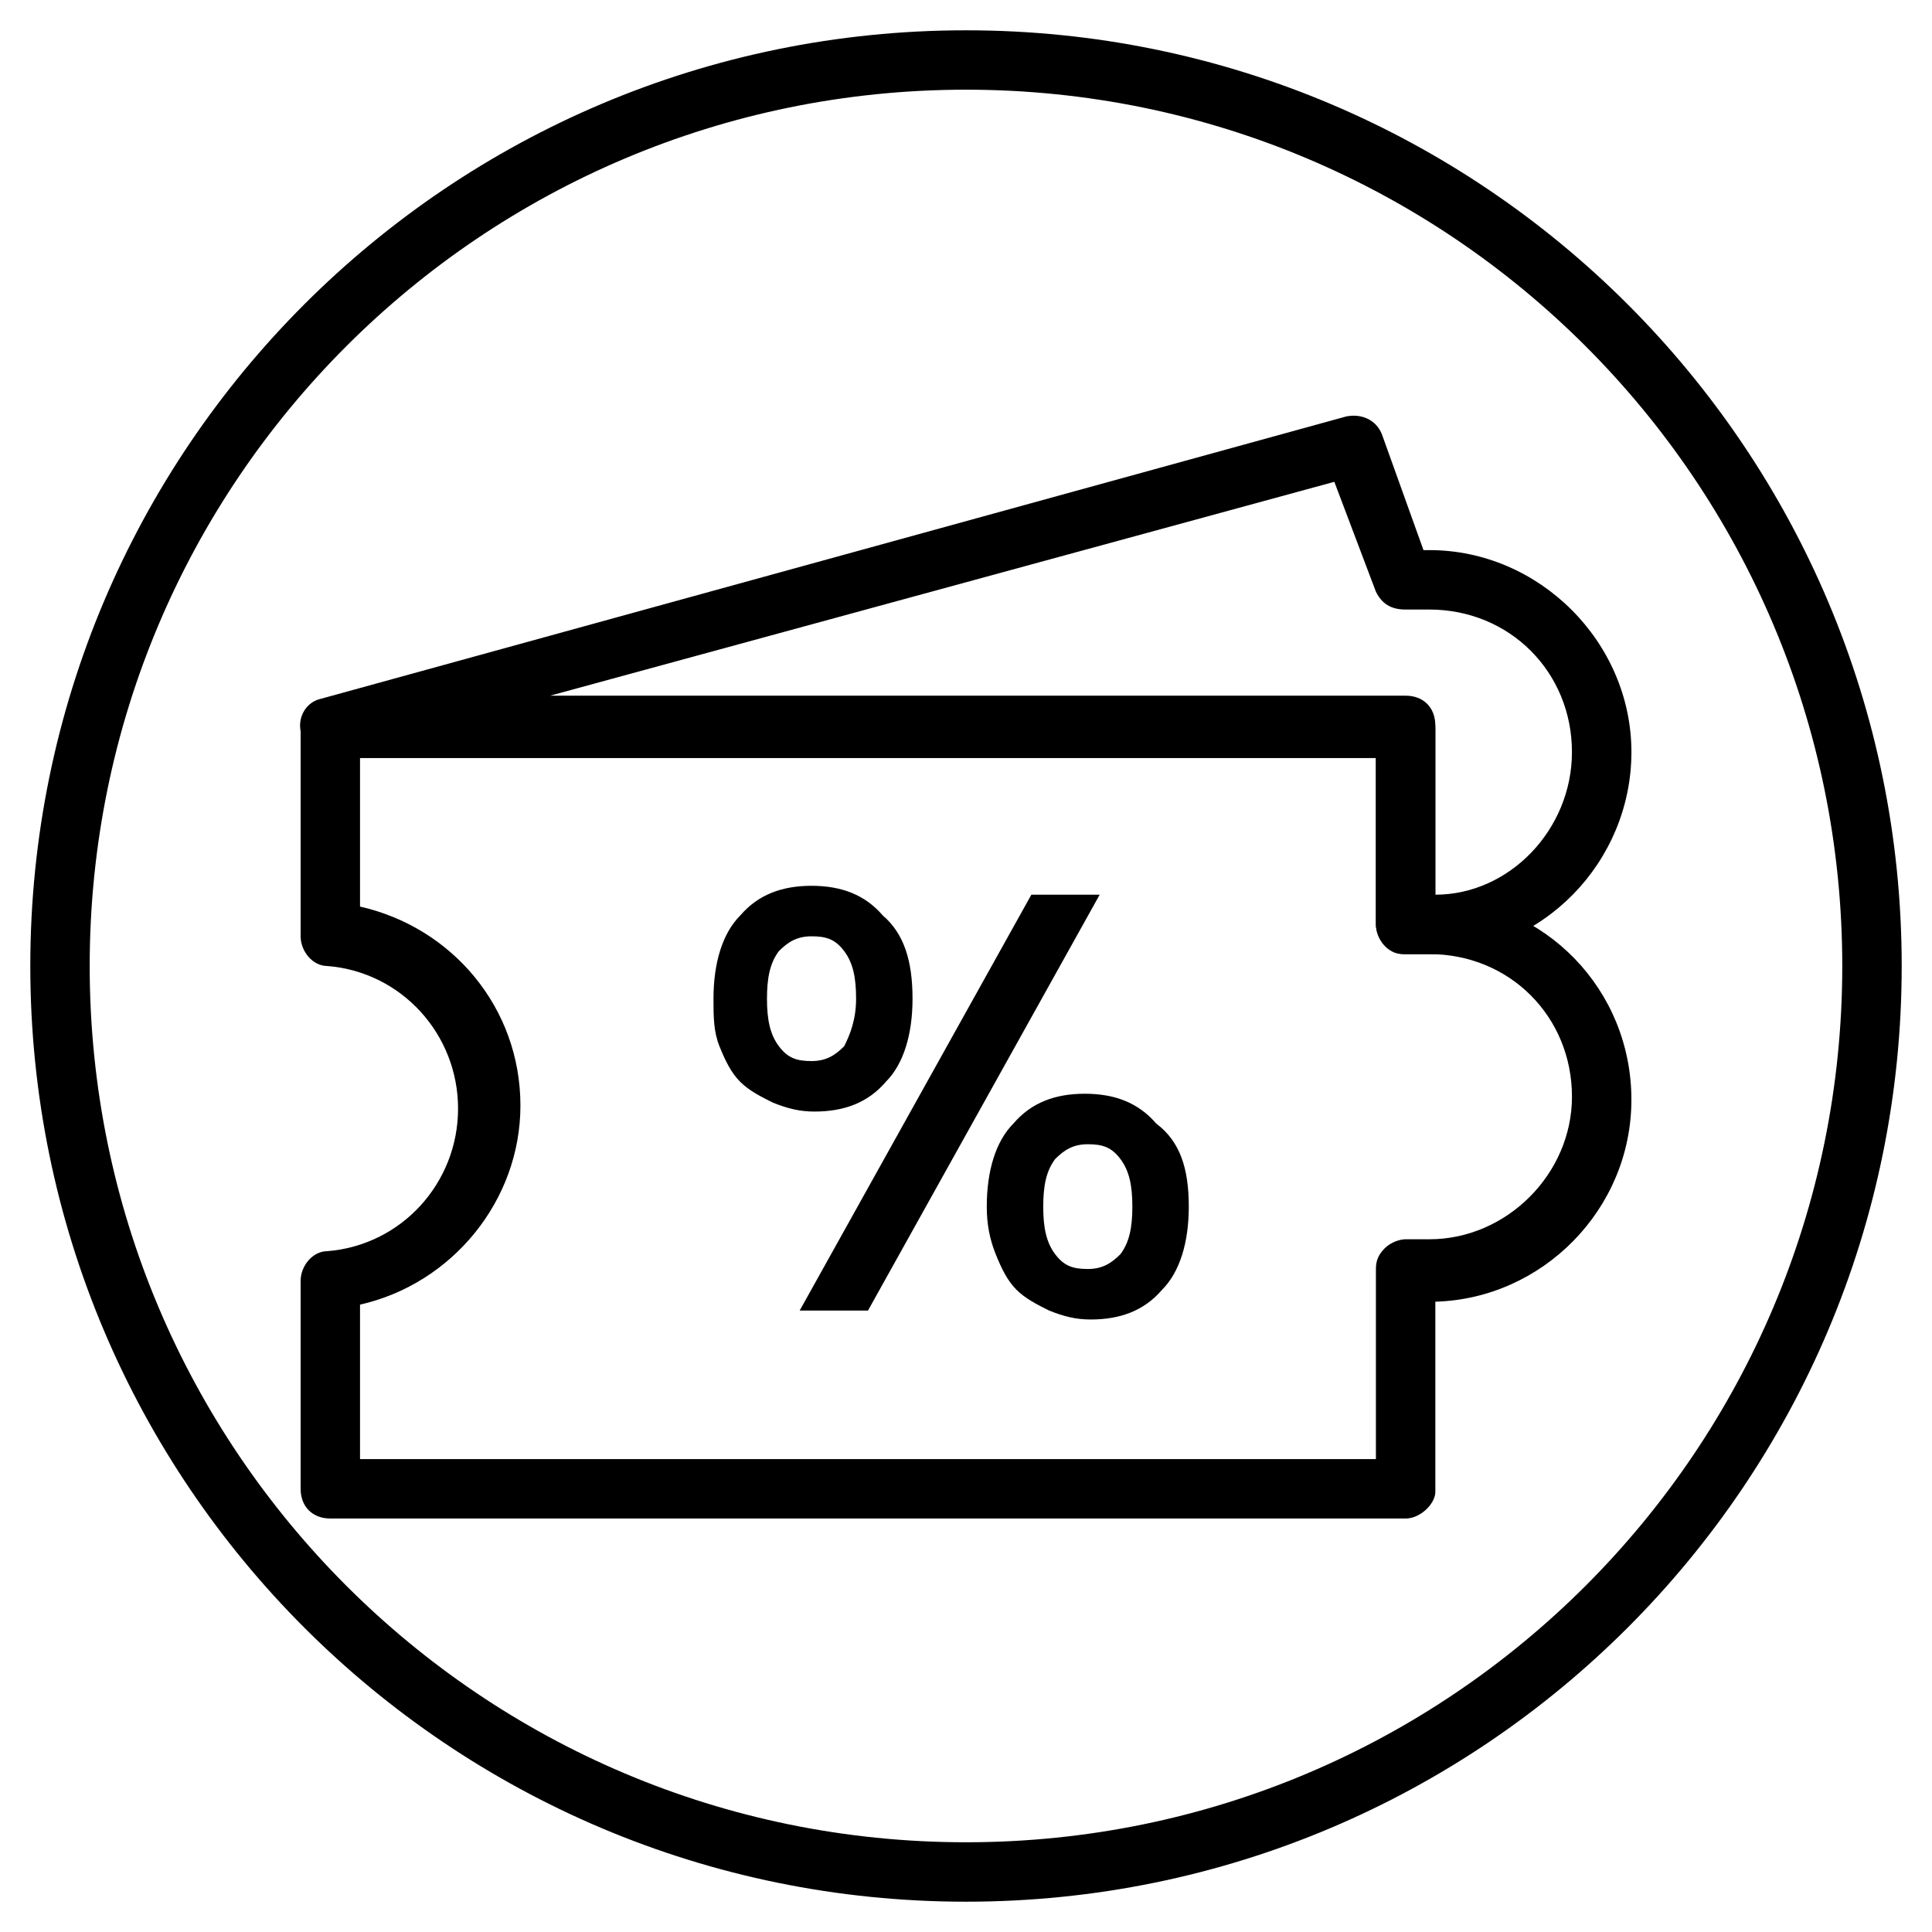
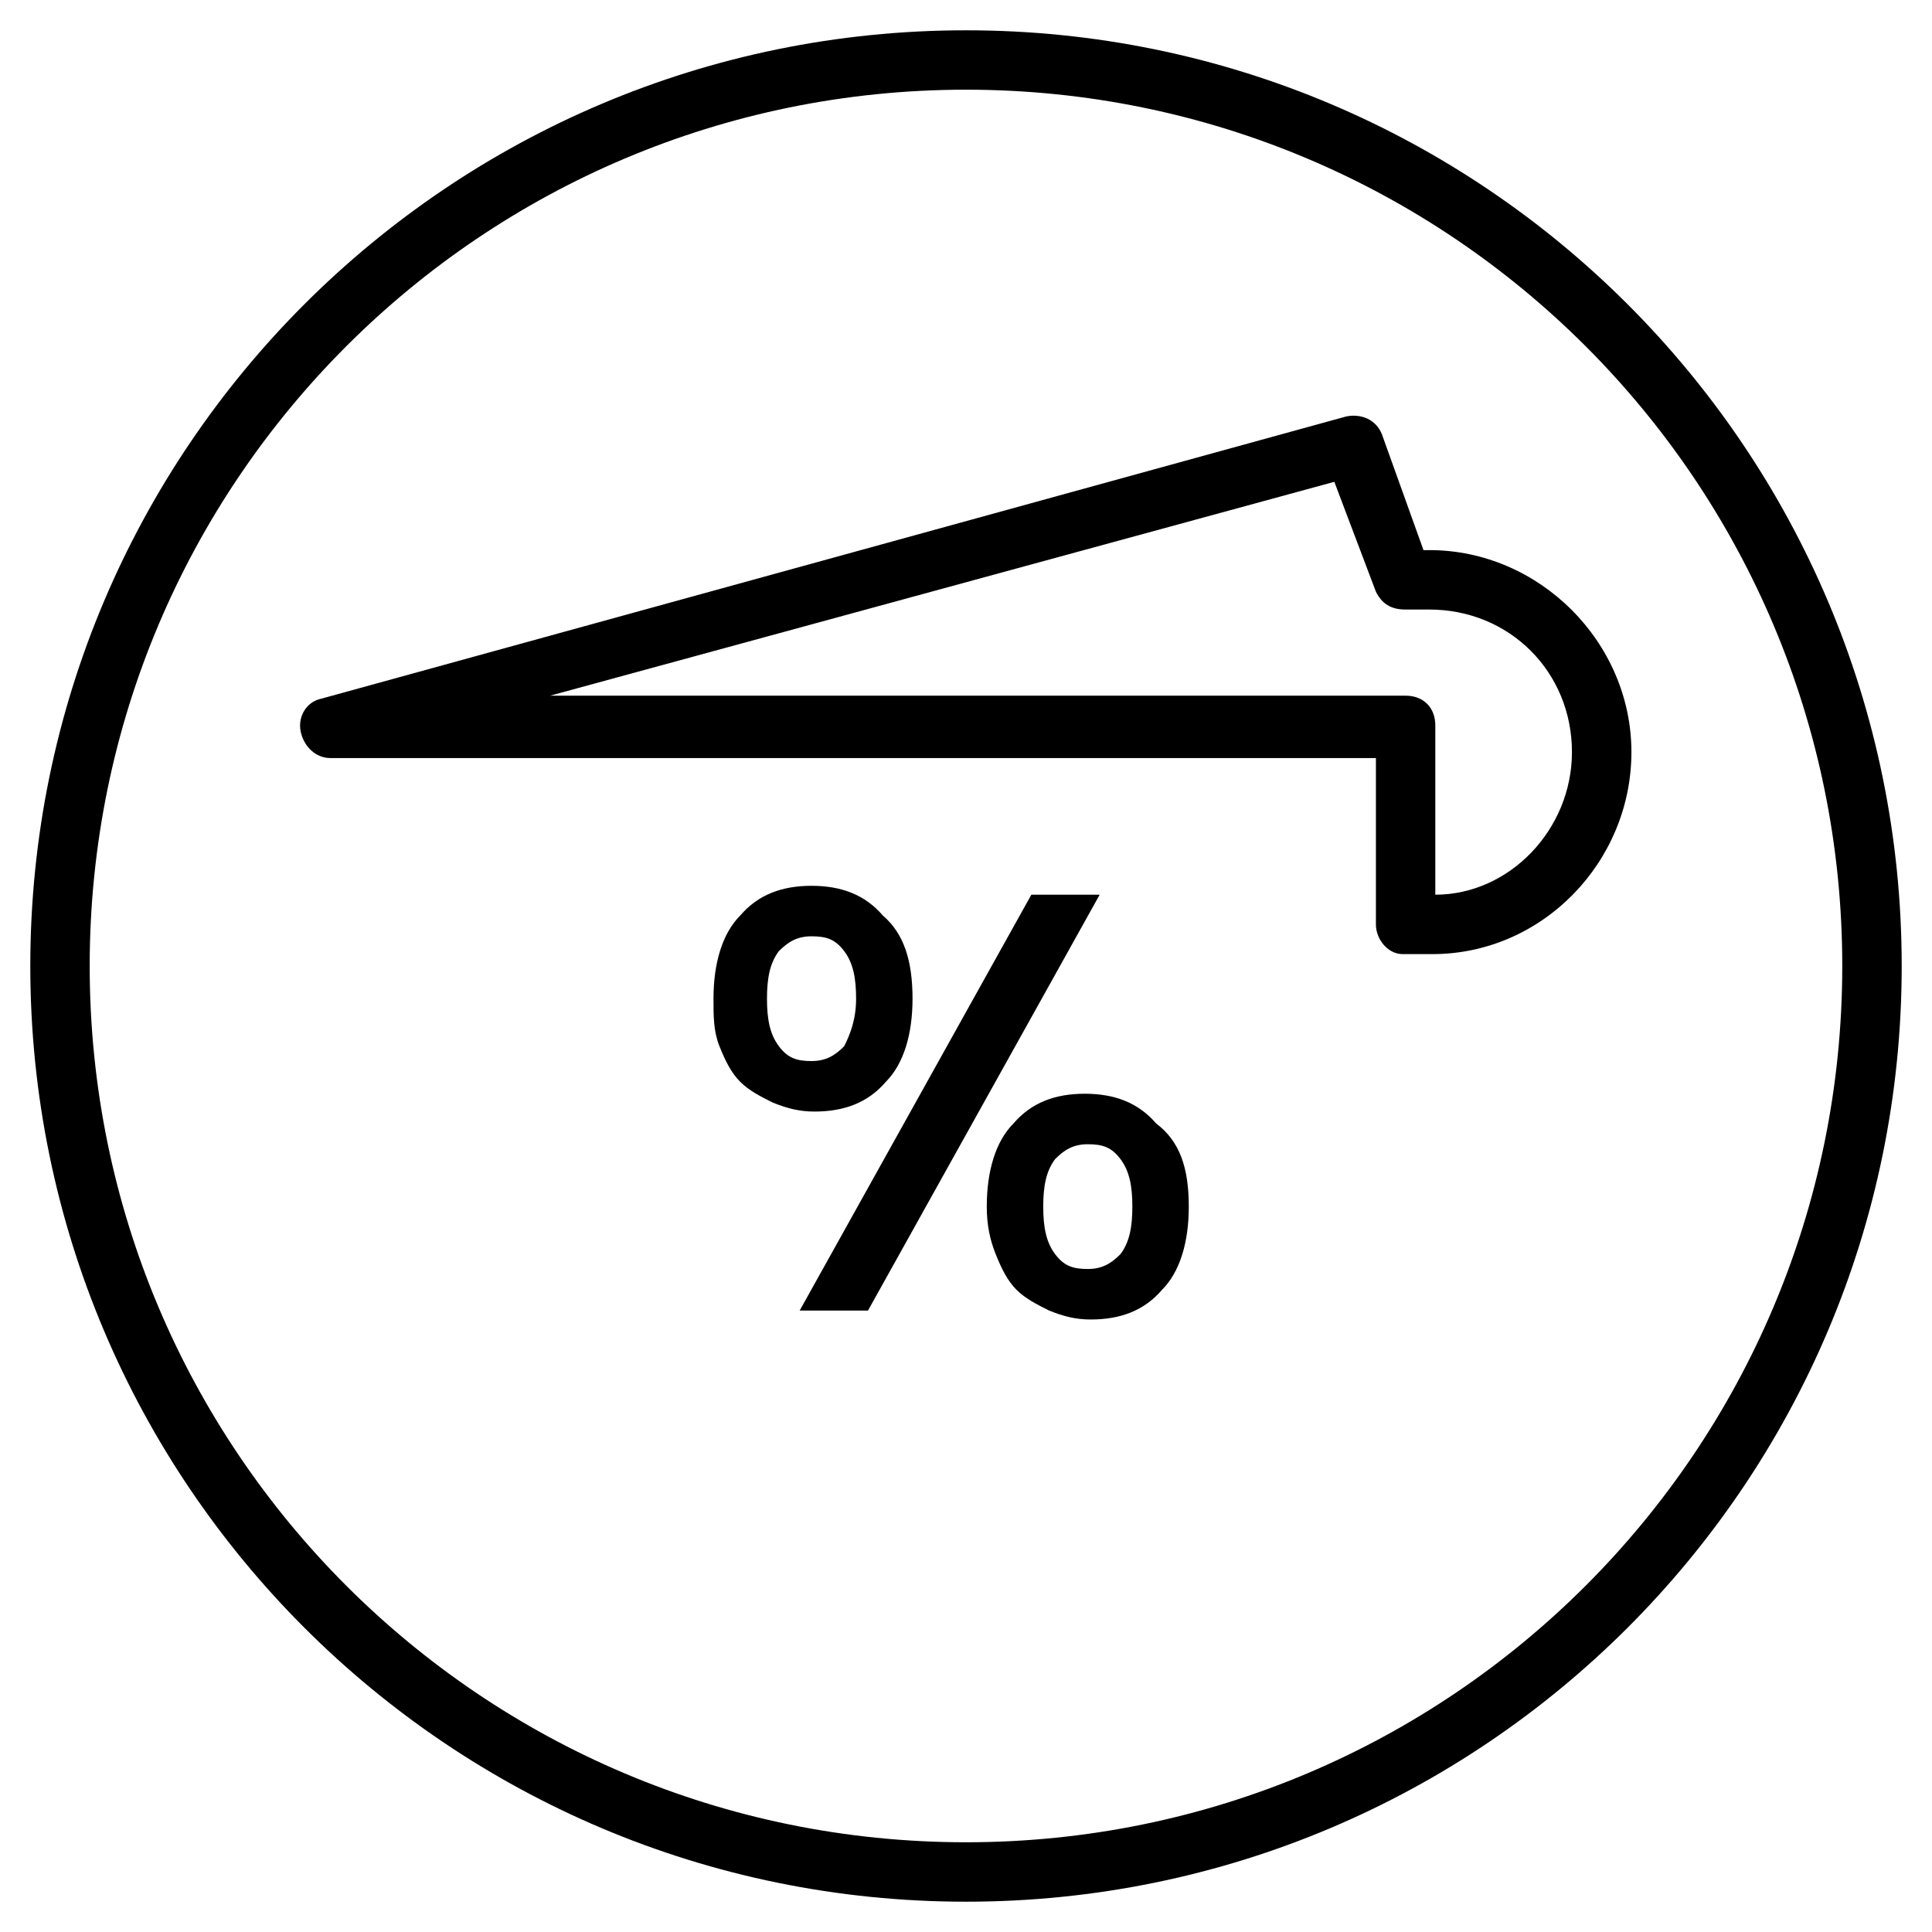
<svg xmlns="http://www.w3.org/2000/svg" fill="#000000" width="800px" height="800px" version="1.1" viewBox="144 144 512 512">
  <g>
    <path d="m400 647.97c-136.98 0-247.97-111-247.97-247.97 0-136.98 110.99-247.97 247.97-247.97 136.97 0 247.97 110.99 247.97 247.97 0 136.97-111 247.97-247.97 247.97zm0-480.2c-128.32 0-232.23 103.91-232.23 232.23 0 128.31 103.91 232.22 232.23 232.22 128.31 0 232.22-103.91 232.22-232.22 0-128.32-103.91-232.23-232.22-232.23z" />
-     <path d="m516.5 546.42h-284.96c-4.723 0-7.871-3.148-7.871-7.871v-55.105c0-3.938 3.148-7.871 7.086-7.871 19.68-1.574 34.637-18.105 34.637-37.785 0-19.68-14.957-36.211-34.637-37.785-3.938 0-7.086-3.938-7.086-7.871v-55.105c0-4.723 3.148-7.871 7.871-7.871h284.97c4.723 0 7.871 3.148 7.871 7.871v44.871c29.125 0.789 51.957 24.402 51.957 53.531 0 29.125-23.617 52.742-51.957 53.531v50.383c-0.004 3.141-3.938 7.078-7.875 7.078zm-277.09-15.742h269.22v-50.383c0-2.363 0.789-3.938 2.363-5.512 1.574-1.574 3.938-2.363 5.512-2.363h6.297c20.469 0 37.785-17.32 37.785-37.785 0-21.254-16.531-37.785-37.785-37.785h-6.297c-2.363 0-3.938-0.789-5.512-2.363-1.574-1.574-2.363-3.938-2.363-5.512v-44.871l-269.22 0.004v40.148c24.402 5.512 42.508 26.766 42.508 52.742 0 25.191-18.105 47.23-42.508 52.742z" />
    <path d="m523.59 396.85s-0.789 0 0 0h-7.871c-3.938 0-7.086-3.938-7.086-7.871v-44.082l-277.09-0.004c-3.938 0-7.086-3.148-7.871-7.086-0.789-3.938 1.574-7.871 5.512-8.66l271.59-74.785c3.938-0.789 7.871 0.789 9.445 4.723l11.02 30.699h1.574c29.125 0 53.531 24.402 53.531 53.531-0.004 29.129-23.621 53.535-52.746 53.535zm-233.8-68.488h226.71c4.723 0 7.871 3.148 7.871 7.871v44.871c19.68 0 36.211-17.32 36.211-37.785 0-21.254-16.531-37.785-37.785-37.785h-6.297c-3.938 0-6.297-1.574-7.871-4.723l-11.02-29.125z" />
    <path d="m385.83 408.66c0 9.445-2.363 17.32-7.086 22.043-4.723 5.512-11.02 7.871-18.895 7.871-3.938 0-7.086-0.789-11.02-2.363-3.148-1.574-6.297-3.148-8.66-5.512-2.363-2.363-3.938-5.512-5.512-9.445-1.574-3.938-1.574-7.871-1.574-12.594 0-9.445 2.363-17.32 7.086-22.043 4.723-5.512 11.02-7.871 18.895-7.871 7.871 0 14.168 2.363 18.895 7.871 5.512 4.727 7.871 11.812 7.871 22.043zm-14.957 0c0-5.512-0.789-9.445-3.148-12.594-2.363-3.148-4.723-3.938-8.66-3.938s-6.297 1.574-8.66 3.938c-2.363 3.148-3.148 7.086-3.148 12.594 0 5.512 0.789 9.445 3.148 12.594 2.363 3.148 4.723 3.938 8.66 3.938s6.297-1.574 8.66-3.938c1.574-3.144 3.148-7.082 3.148-12.594zm46.445-27.551h18.105l-61.402 110.21h-18.105zm41.723 82.656c0 9.445-2.363 17.32-7.086 22.043-4.723 5.512-11.02 7.871-18.895 7.871-3.938 0-7.086-0.789-11.02-2.363-3.148-1.574-6.297-3.148-8.66-5.512-2.363-2.363-3.938-5.512-5.512-9.445-1.574-3.938-2.363-7.871-2.363-12.594 0-9.445 2.363-17.32 7.086-22.043 4.723-5.512 11.02-7.871 18.895-7.871 7.871 0 14.168 2.363 18.895 7.871 6.297 4.727 8.66 11.809 8.66 22.043zm-14.957 0c0-5.512-0.789-9.445-3.148-12.594-2.363-3.148-4.723-3.938-8.66-3.938s-6.297 1.574-8.66 3.938c-2.363 3.148-3.148 7.086-3.148 12.594 0 5.512 0.789 9.445 3.148 12.594 2.363 3.148 4.723 3.938 8.66 3.938s6.297-1.574 8.66-3.938c2.359-3.148 3.148-7.082 3.148-12.594z" />
  </g>
</svg>